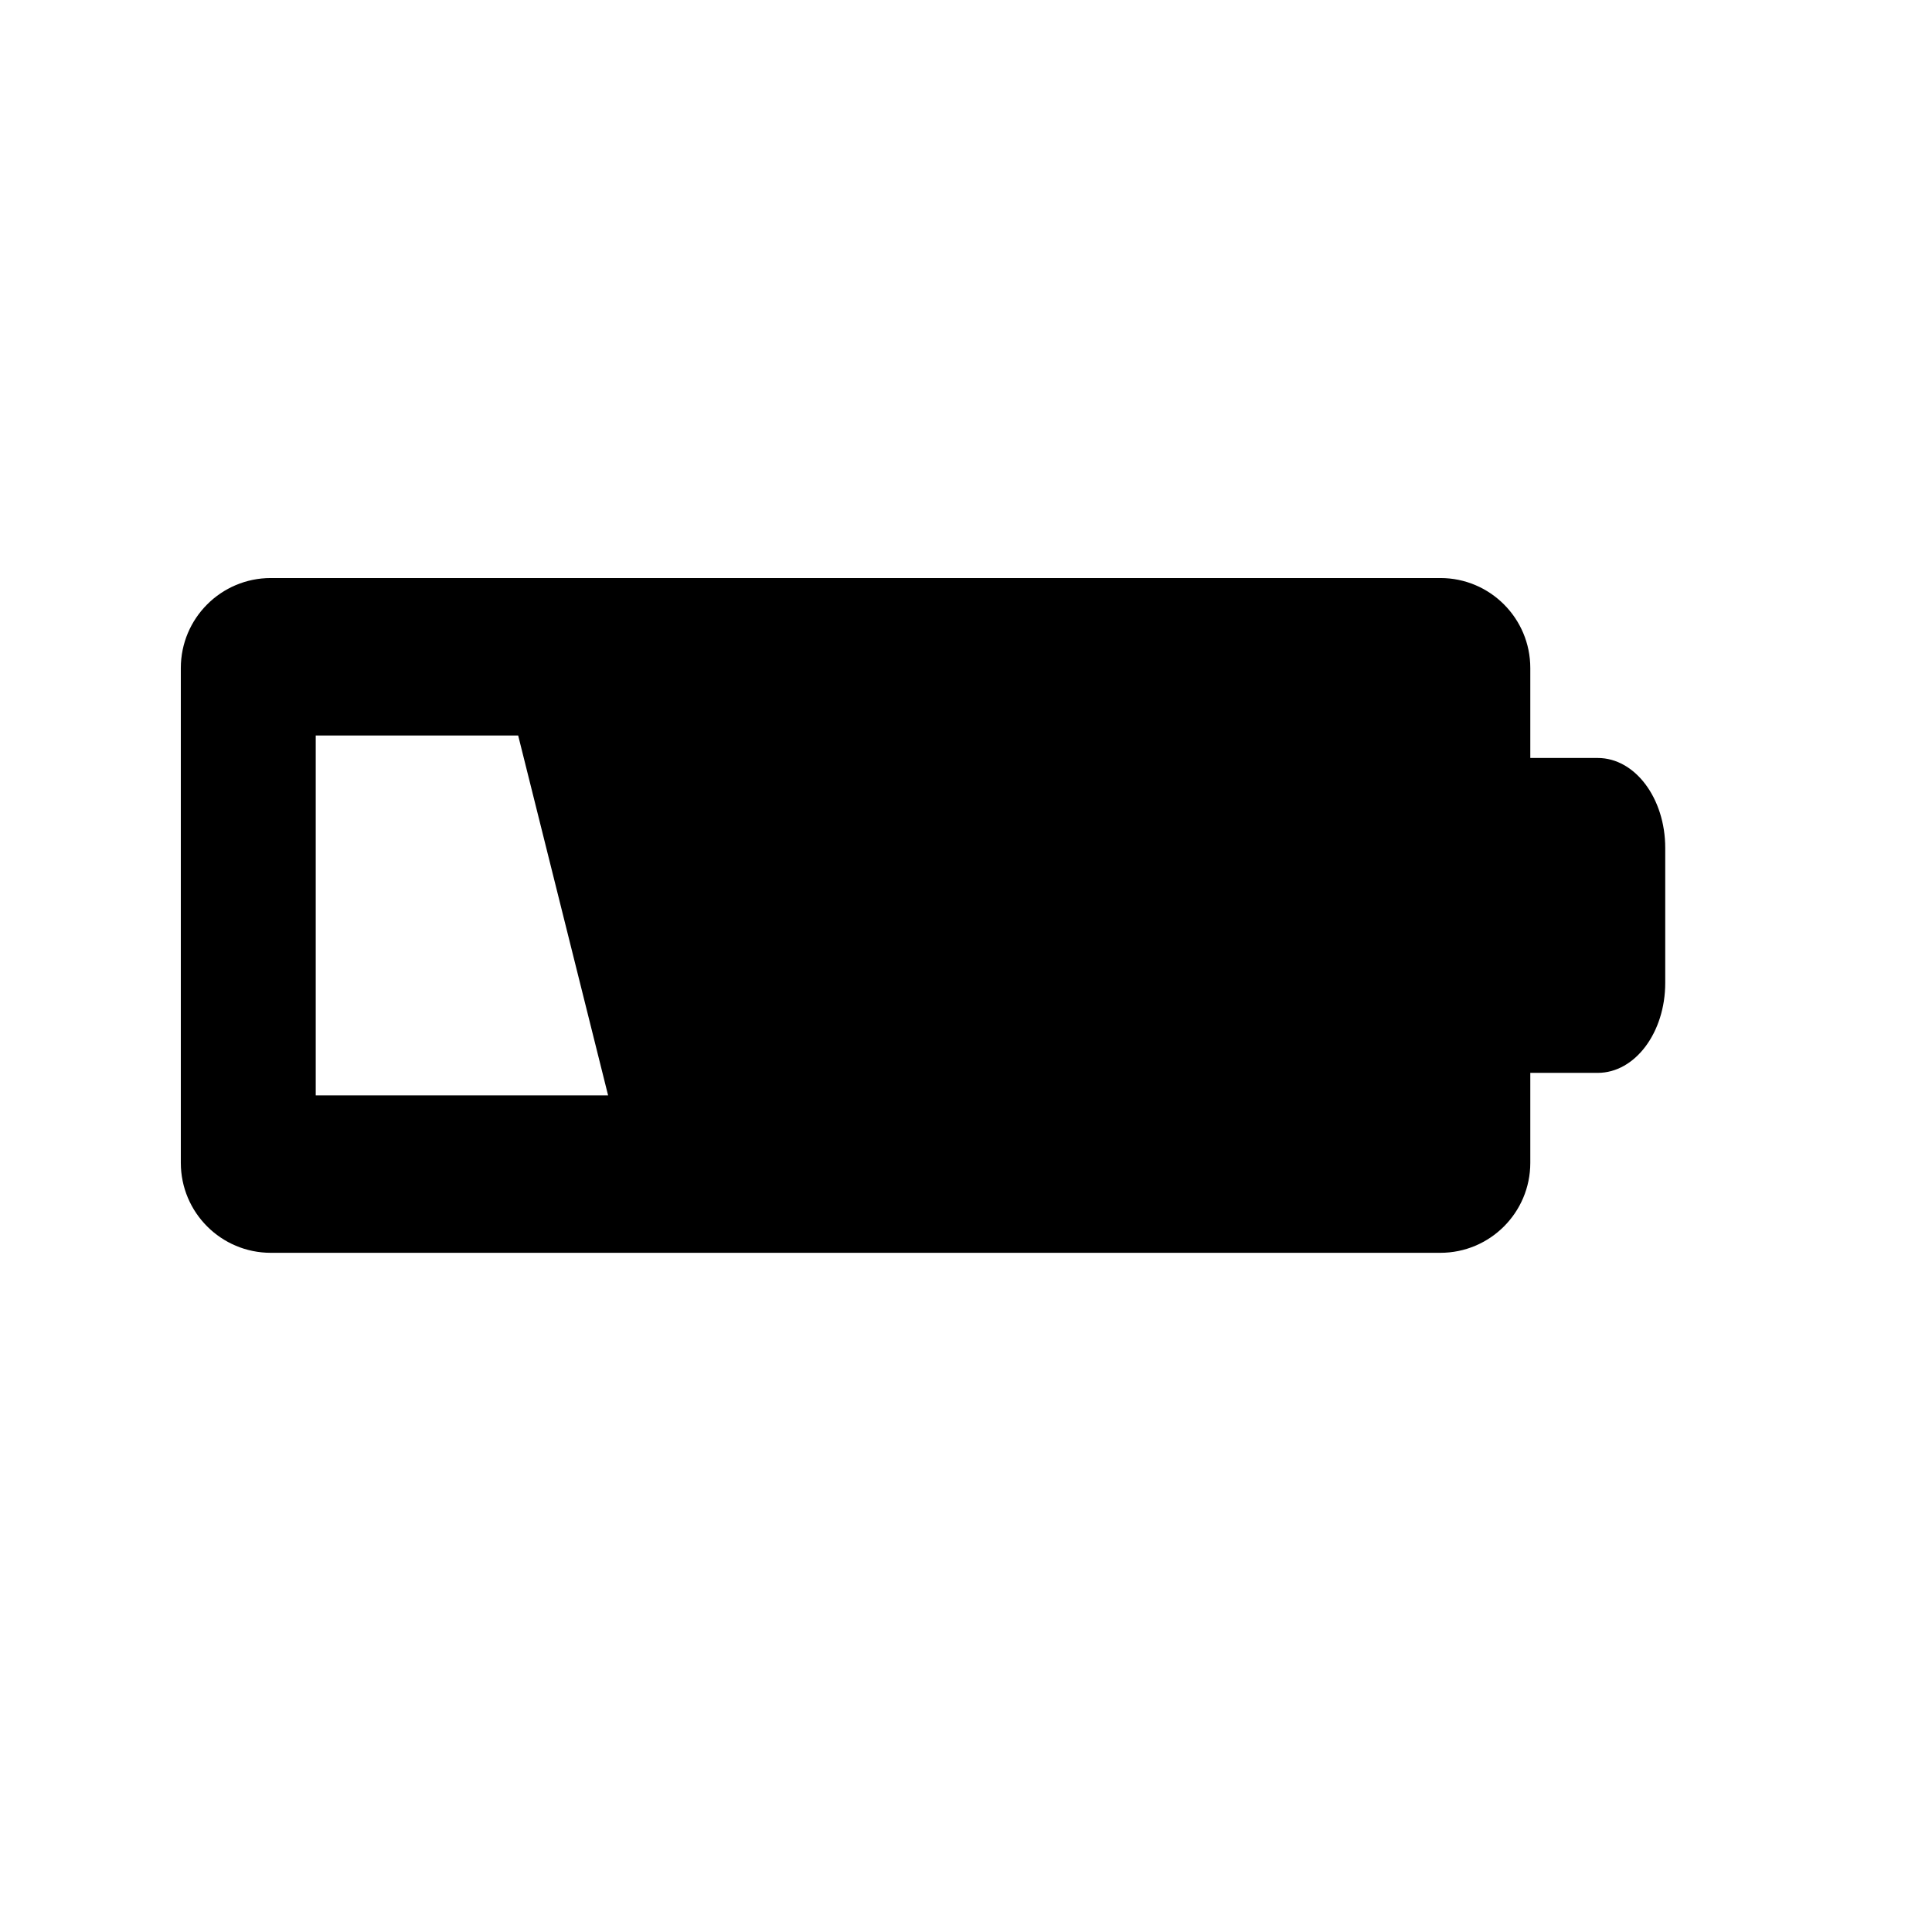
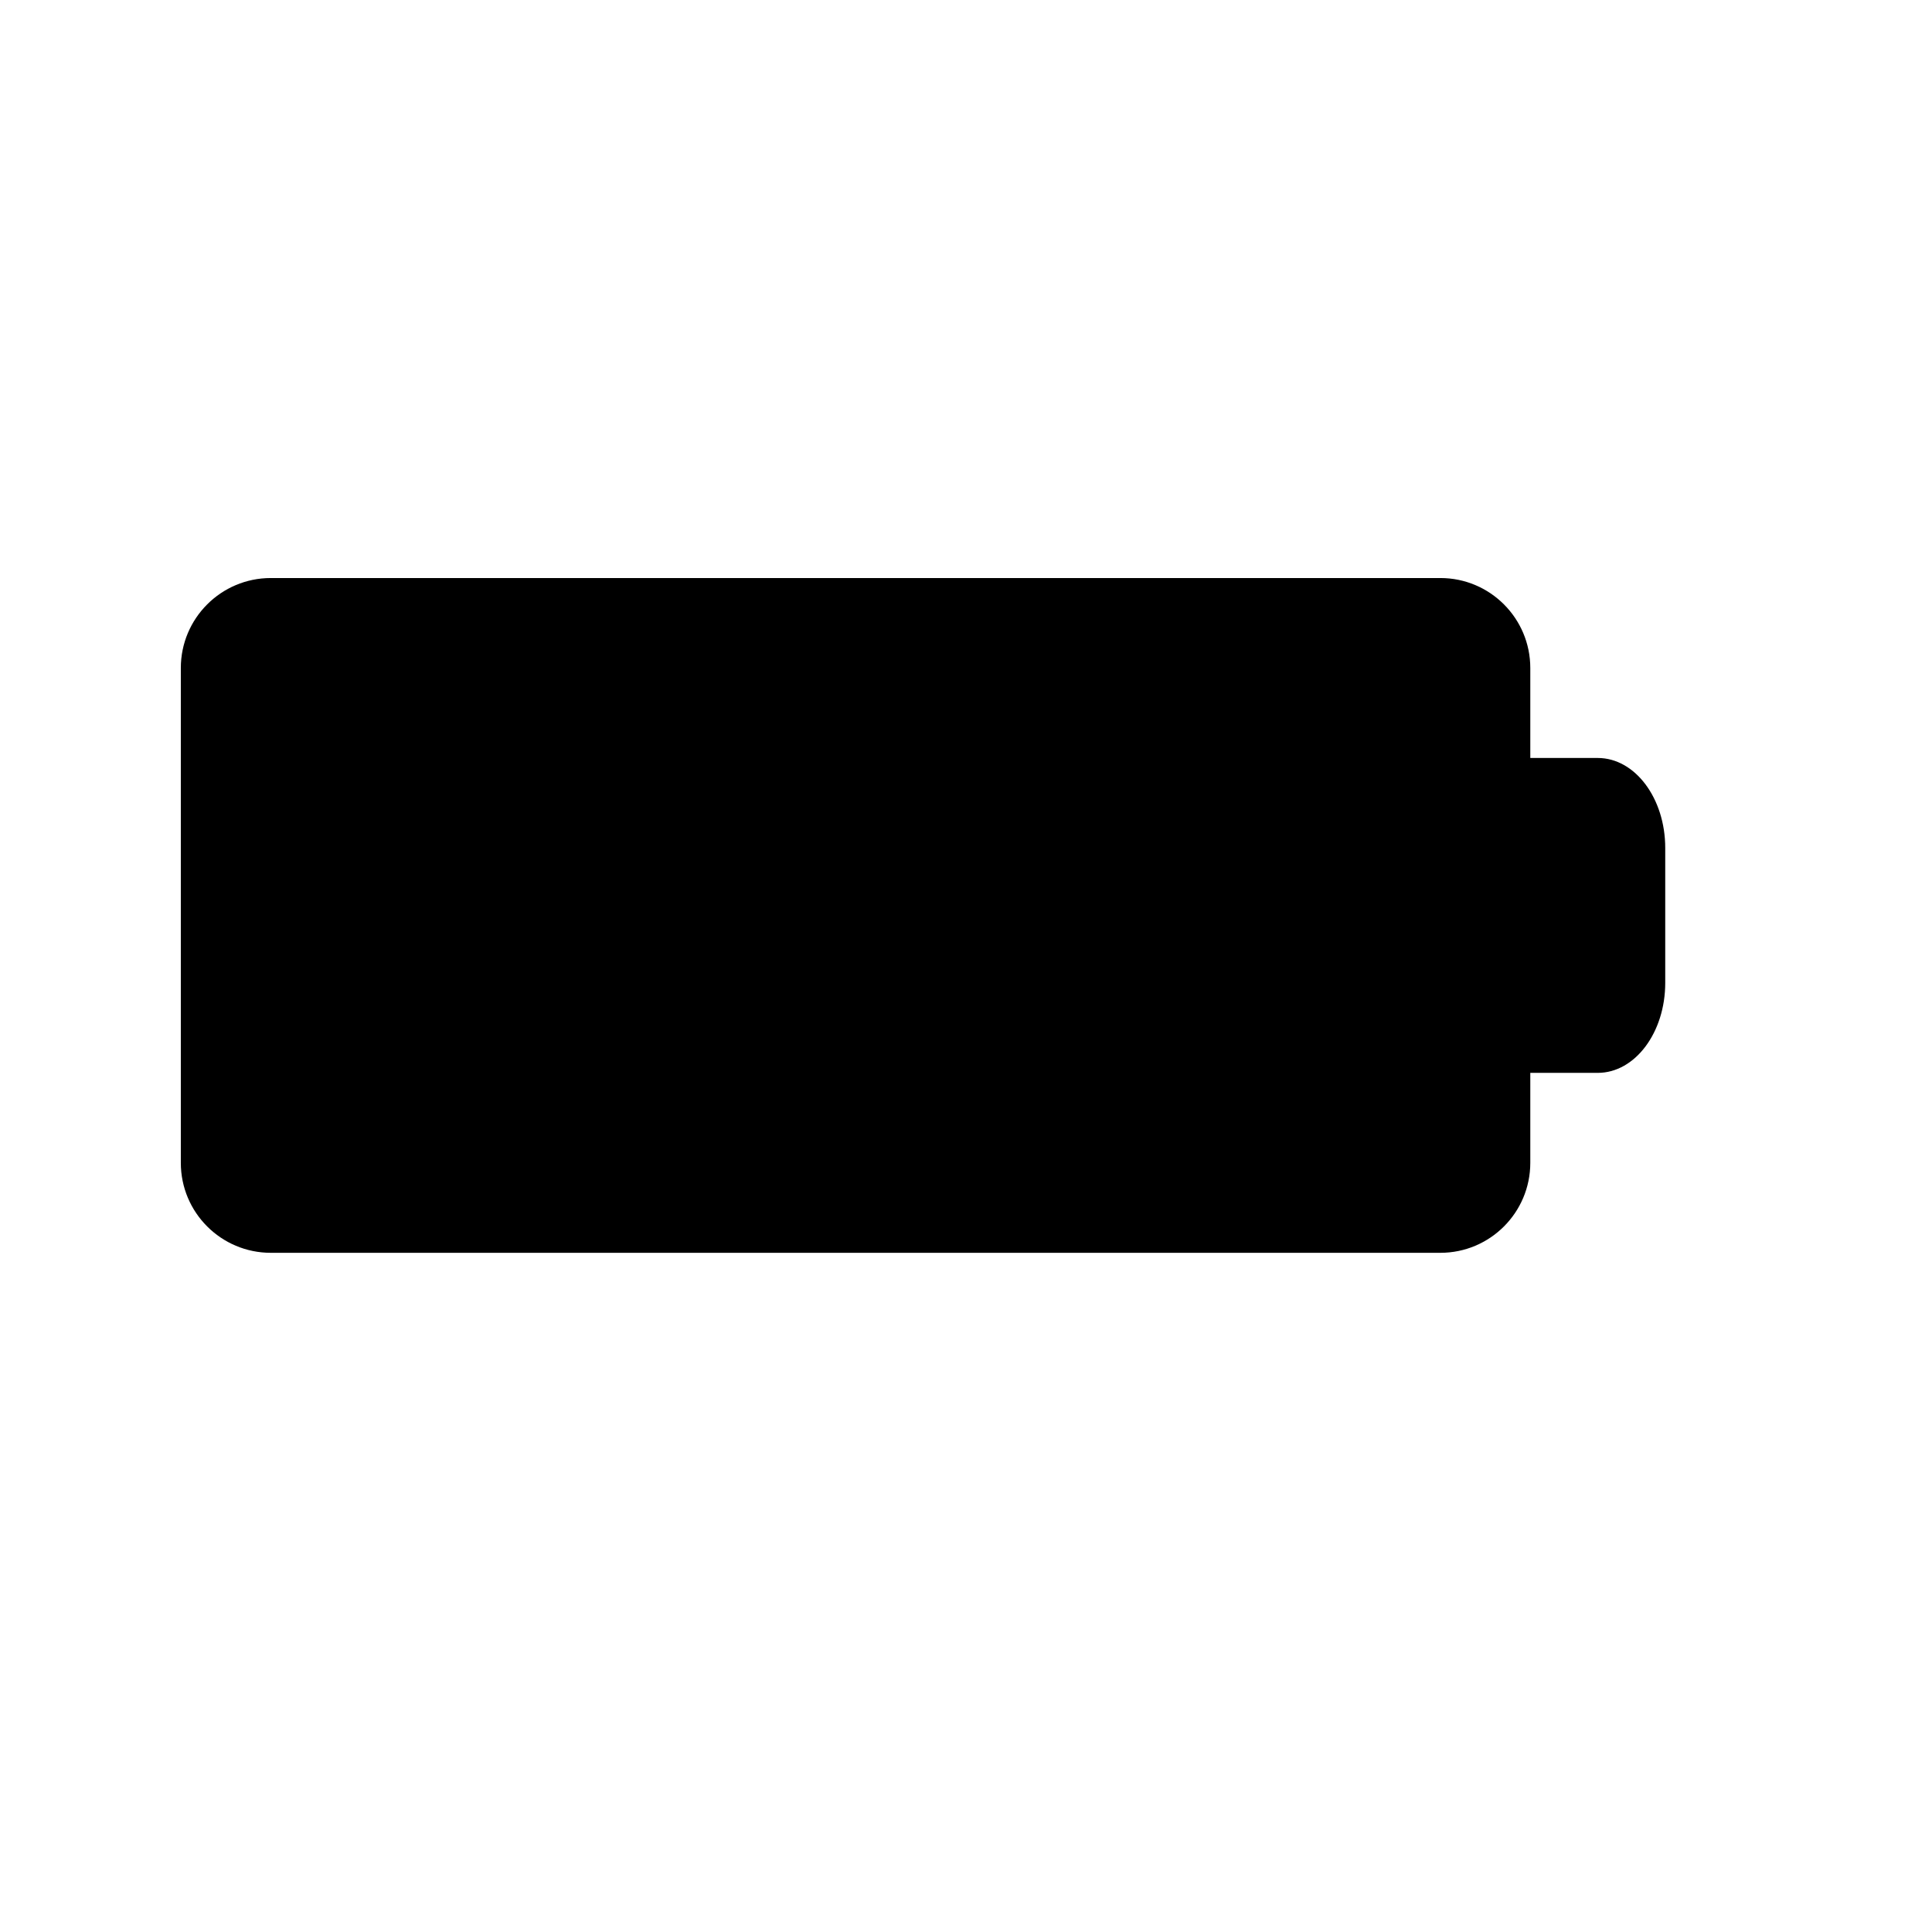
<svg xmlns="http://www.w3.org/2000/svg" version="1.1" id="Capa_1" x="0px" y="0px" width="64px" height="64px" viewBox="0 0 64 64" enable-background="new 0 0 64 64" xml:space="preserve">
-   <path d="M47.714,19.148H8.971c-1.646,0-2.981,1.335-2.981,2.981v16.391c0,1.646,1.335,2.981,2.981,2.981h38.743  c1.645,0,2.979-1.335,2.979-2.981v-2.98c0,0,1.001,0,2.235,0c1.234,0,2.235-1.335,2.235-2.98v-4.471c0-1.646-1.001-2.98-2.235-2.98  h-2.235v-2.98C50.693,20.483,49.359,19.148,47.714,19.148z M10.459,36.285V24.364h6.706l2.979,11.921H10.459z" />
+   <path d="M47.714,19.148H8.971c-1.646,0-2.981,1.335-2.981,2.981v16.391c0,1.646,1.335,2.981,2.981,2.981h38.743  c1.645,0,2.979-1.335,2.979-2.981v-2.98c0,0,1.001,0,2.235,0c1.234,0,2.235-1.335,2.235-2.98v-4.471c0-1.646-1.001-2.98-2.235-2.98  h-2.235v-2.98C50.693,20.483,49.359,19.148,47.714,19.148z M10.459,36.285V24.364h6.706H10.459z" />
</svg>